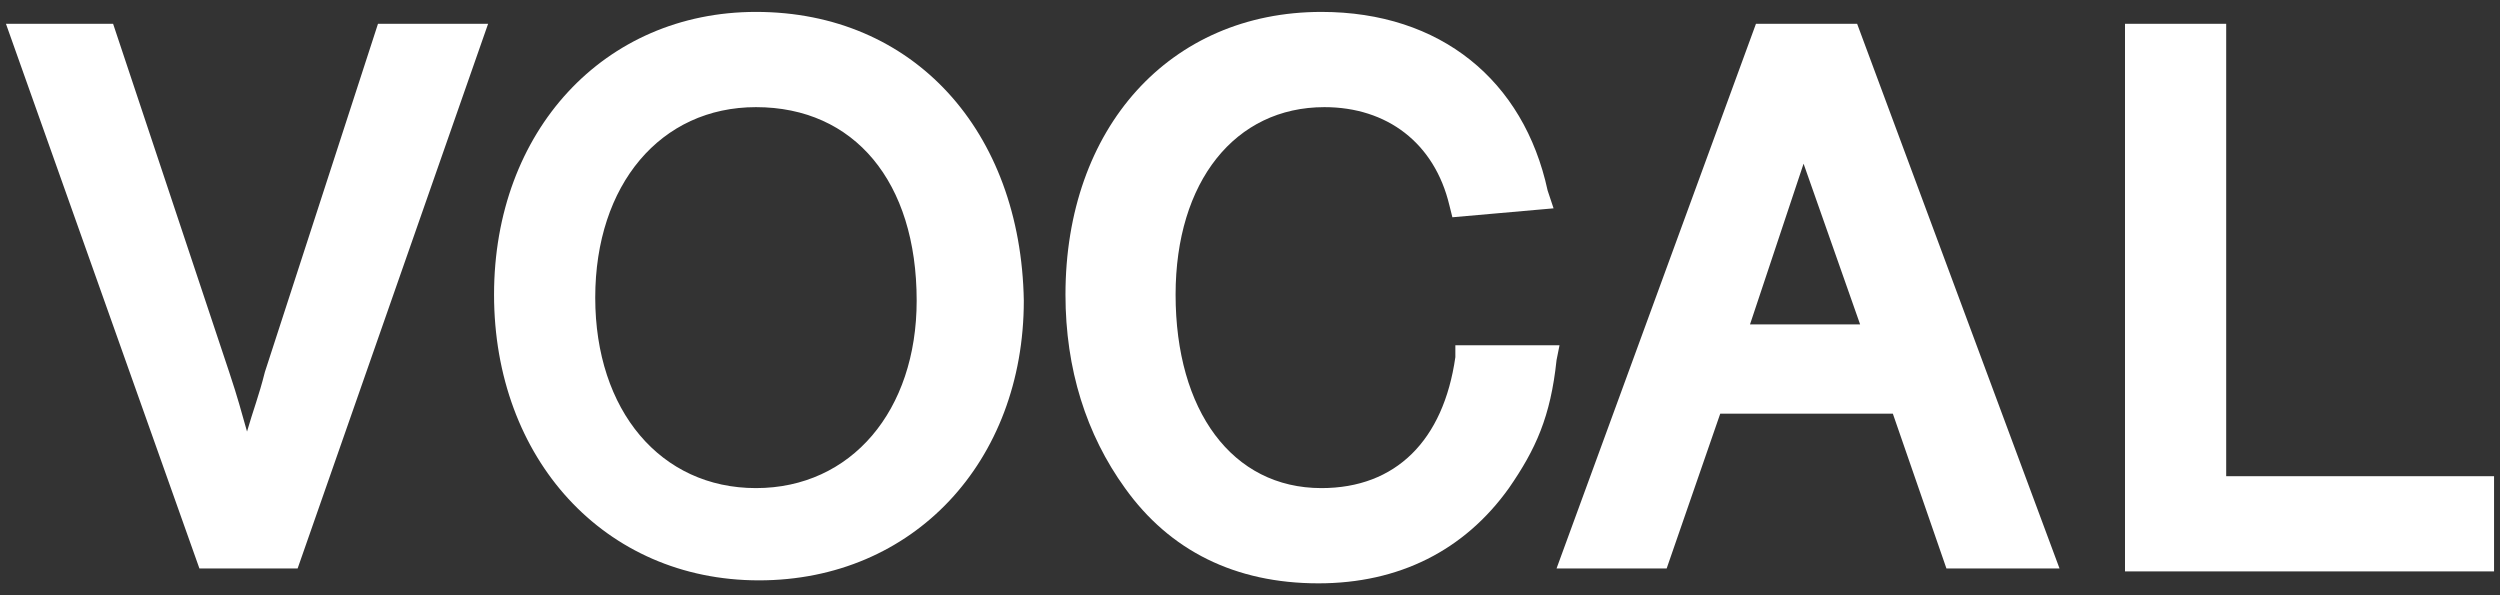
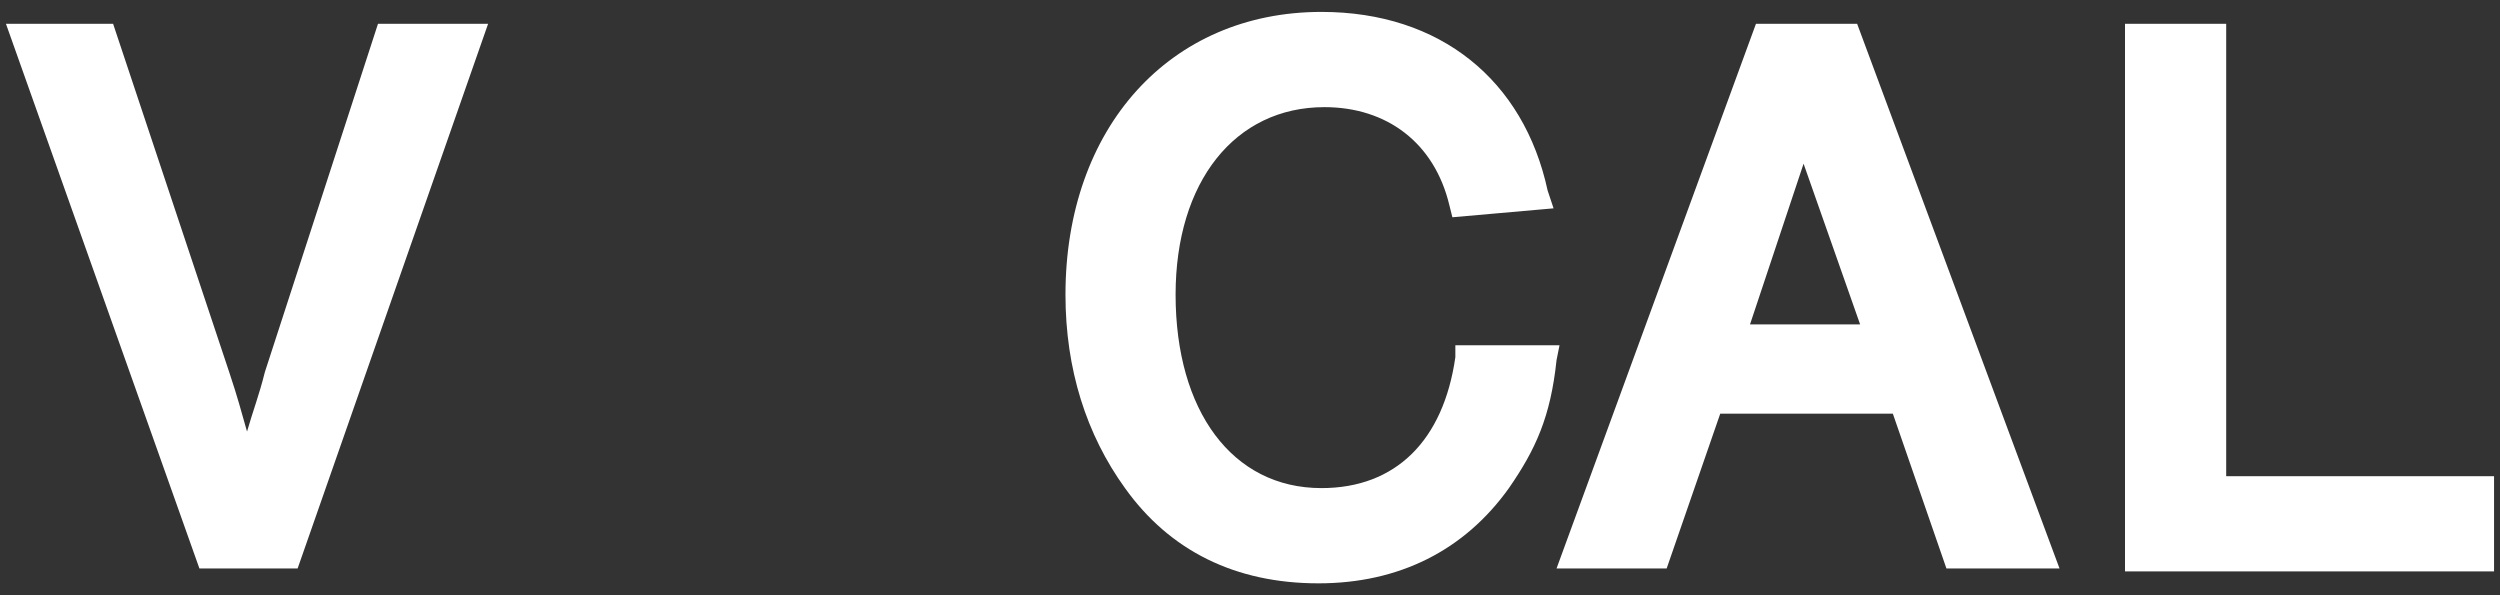
<svg xmlns="http://www.w3.org/2000/svg" enable-background="new 0 0 84 20" viewBox="0 0 84 20">
  <rect x="0" y="0" width="84" height="20" fill="#333333" stroke="none" />
  <g fill="#fff">
    <path d="m8.9 12.5c-.2.8-.4 1.3-.6 2-.2-.7-.3-1.1-.6-2l-3.9-11.7h-3.6l6.5 18.3h3.3l6.4-18.3h-3.7z" />
-     <path d="m25.4.4c-5.1 0-8.8 4-8.8 9.5s3.7 9.6 8.9 9.6 8.9-4 8.9-9.4c-.1-5.7-3.7-9.7-9-9.7zm0 16c-3.2 0-5.4-2.6-5.4-6.4s2.2-6.4 5.4-6.4c3.3 0 5.4 2.5 5.4 6.5 0 3.7-2.2 6.3-5.4 6.3z" />
    <path d="m52.4 11.6h-3.5v.4c-.4 2.8-2 4.4-4.5 4.4-3 0-4.9-2.6-4.9-6.5 0-3.8 2-6.3 5-6.3 2.1 0 3.7 1.2 4.2 3.3l.1.4 3.4-.3-.2-.6c-.8-3.7-3.6-6-7.6-6-5.1 0-8.6 3.9-8.6 9.5 0 2.5.7 4.7 2 6.5 1.5 2.1 3.7 3.2 6.5 3.2 2.7 0 4.9-1.1 6.4-3.2.9-1.3 1.4-2.4 1.6-4.3z" />
    <path d="m59 .8-6.7 18.3h3.7l1.8-5.2h5.8l1.8 5.2h3.8l-6.8-18.3zm3.5 10.1h-3.7l1.8-5.4z" />
    <path d="m74.8 16v-15.2h-3.4v18.4h12.4v-3.2z" />
  </g>
</svg>